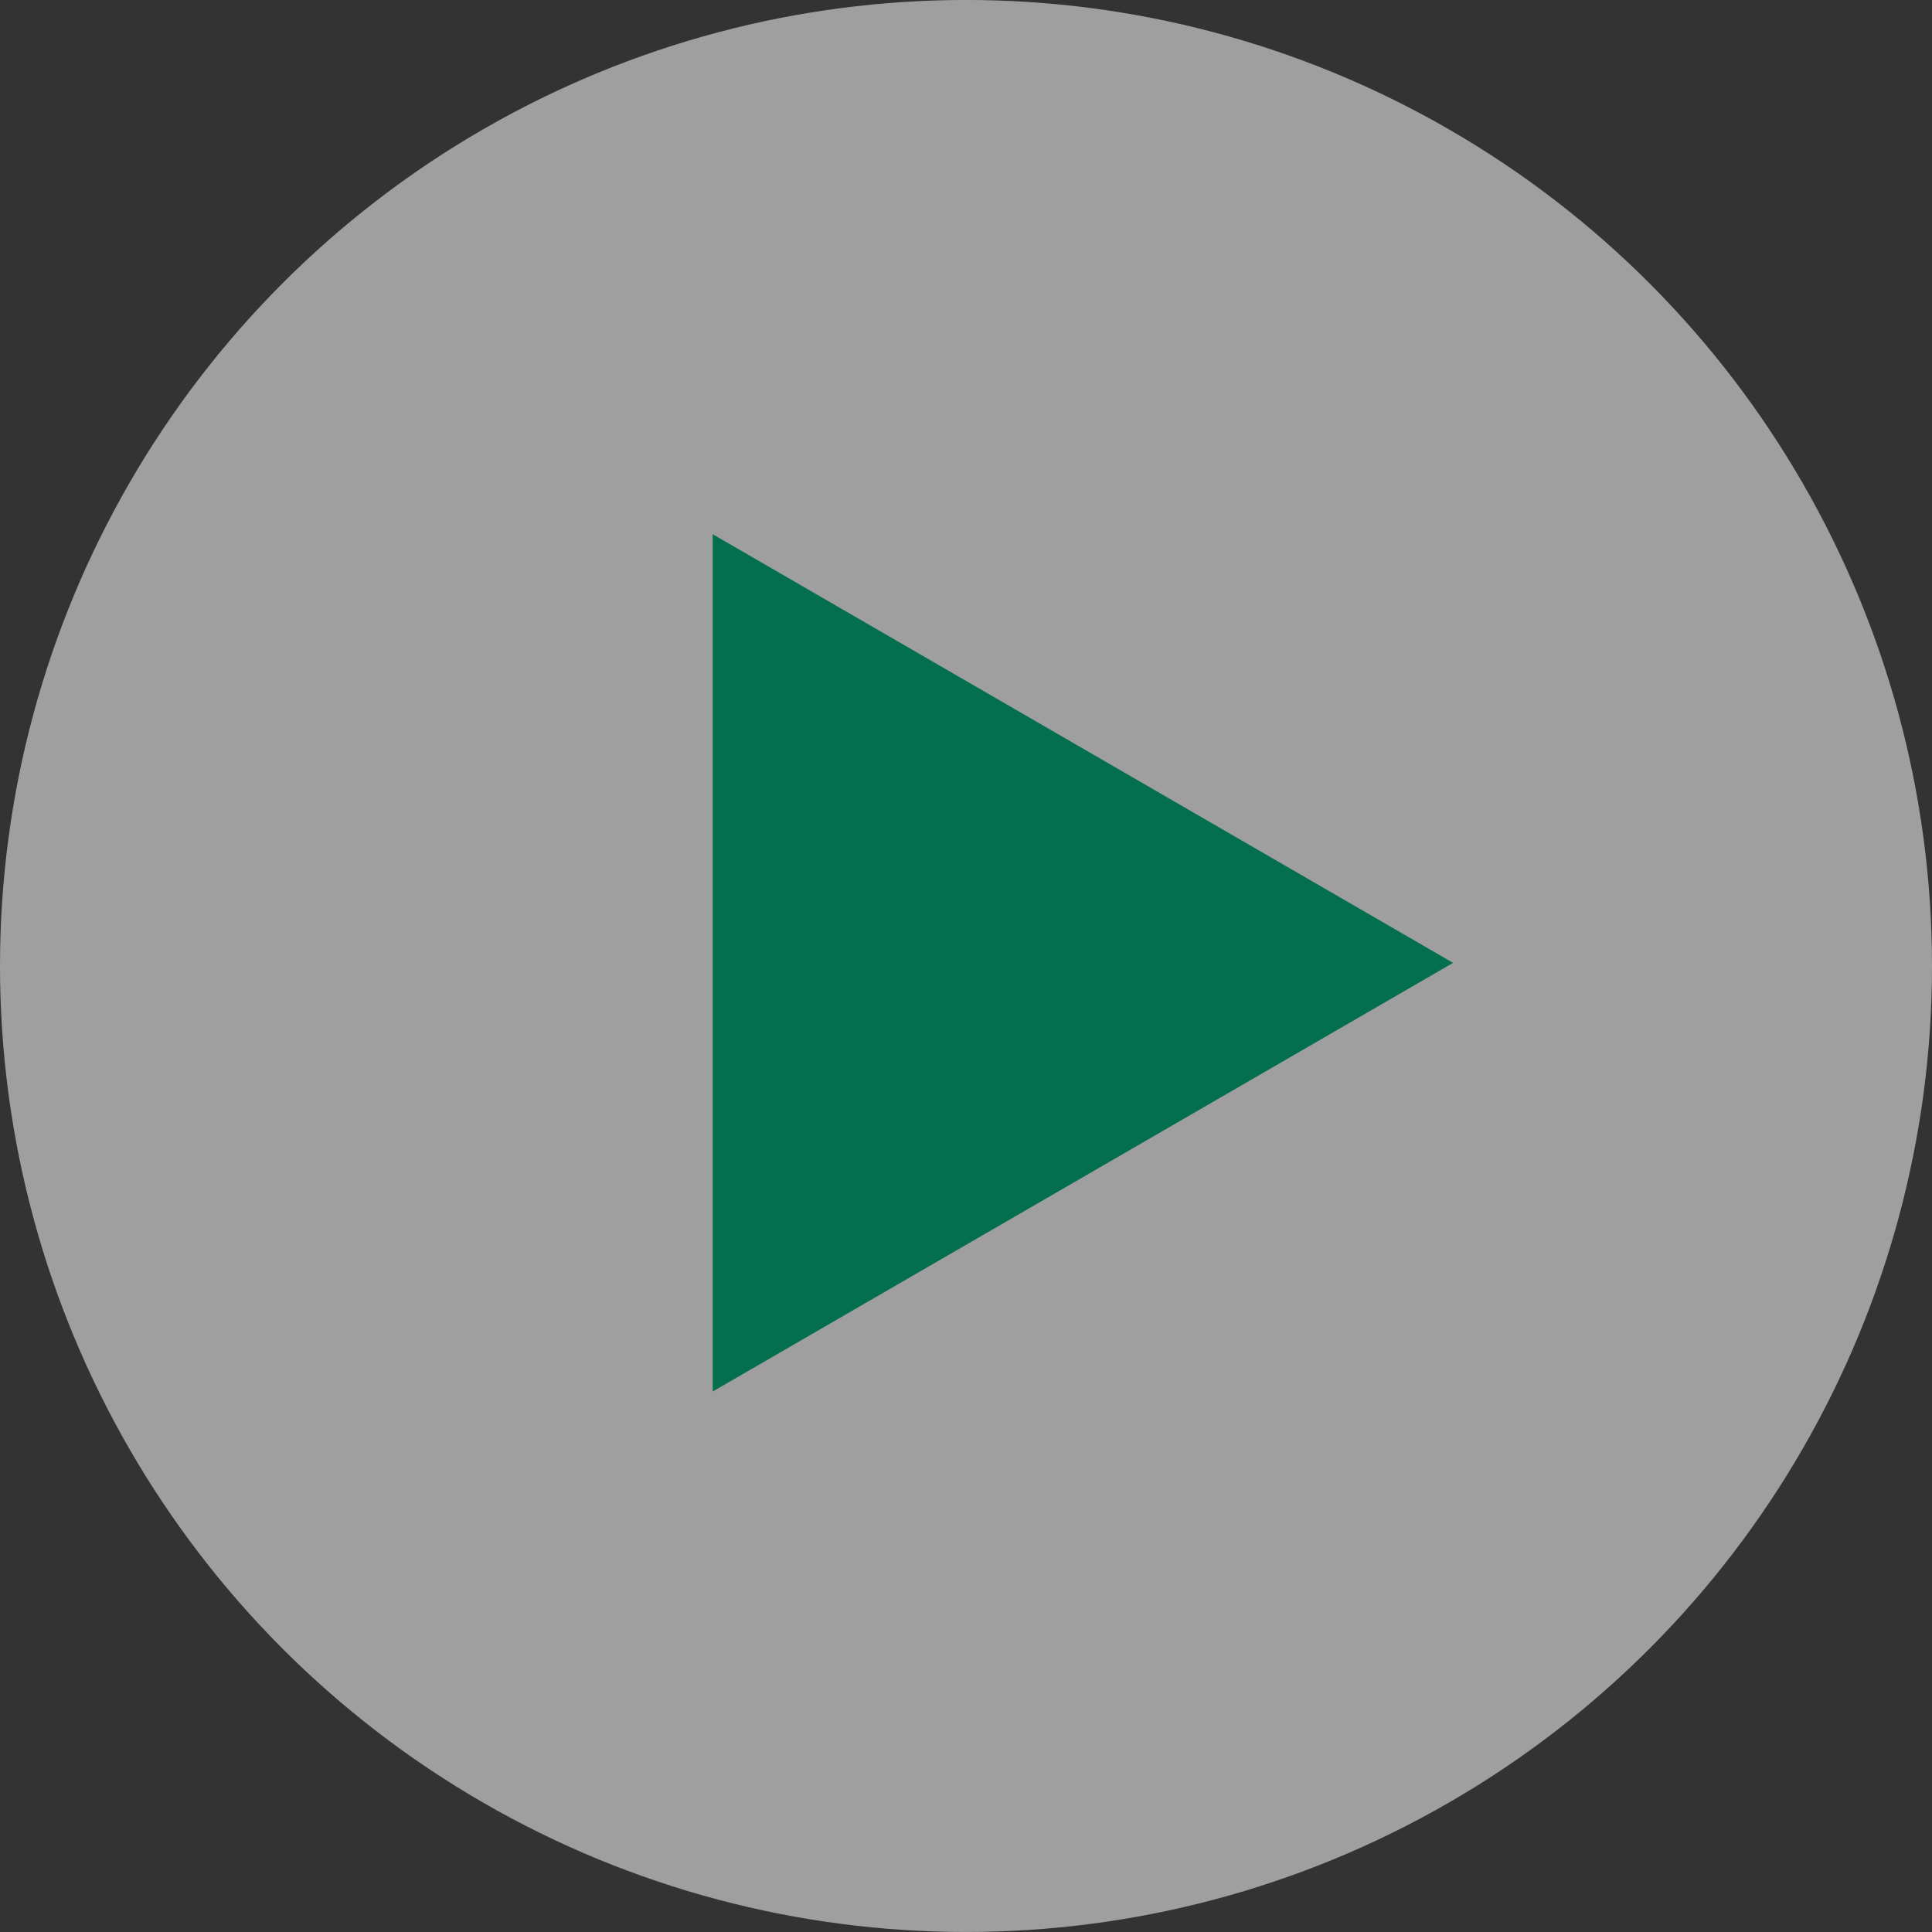
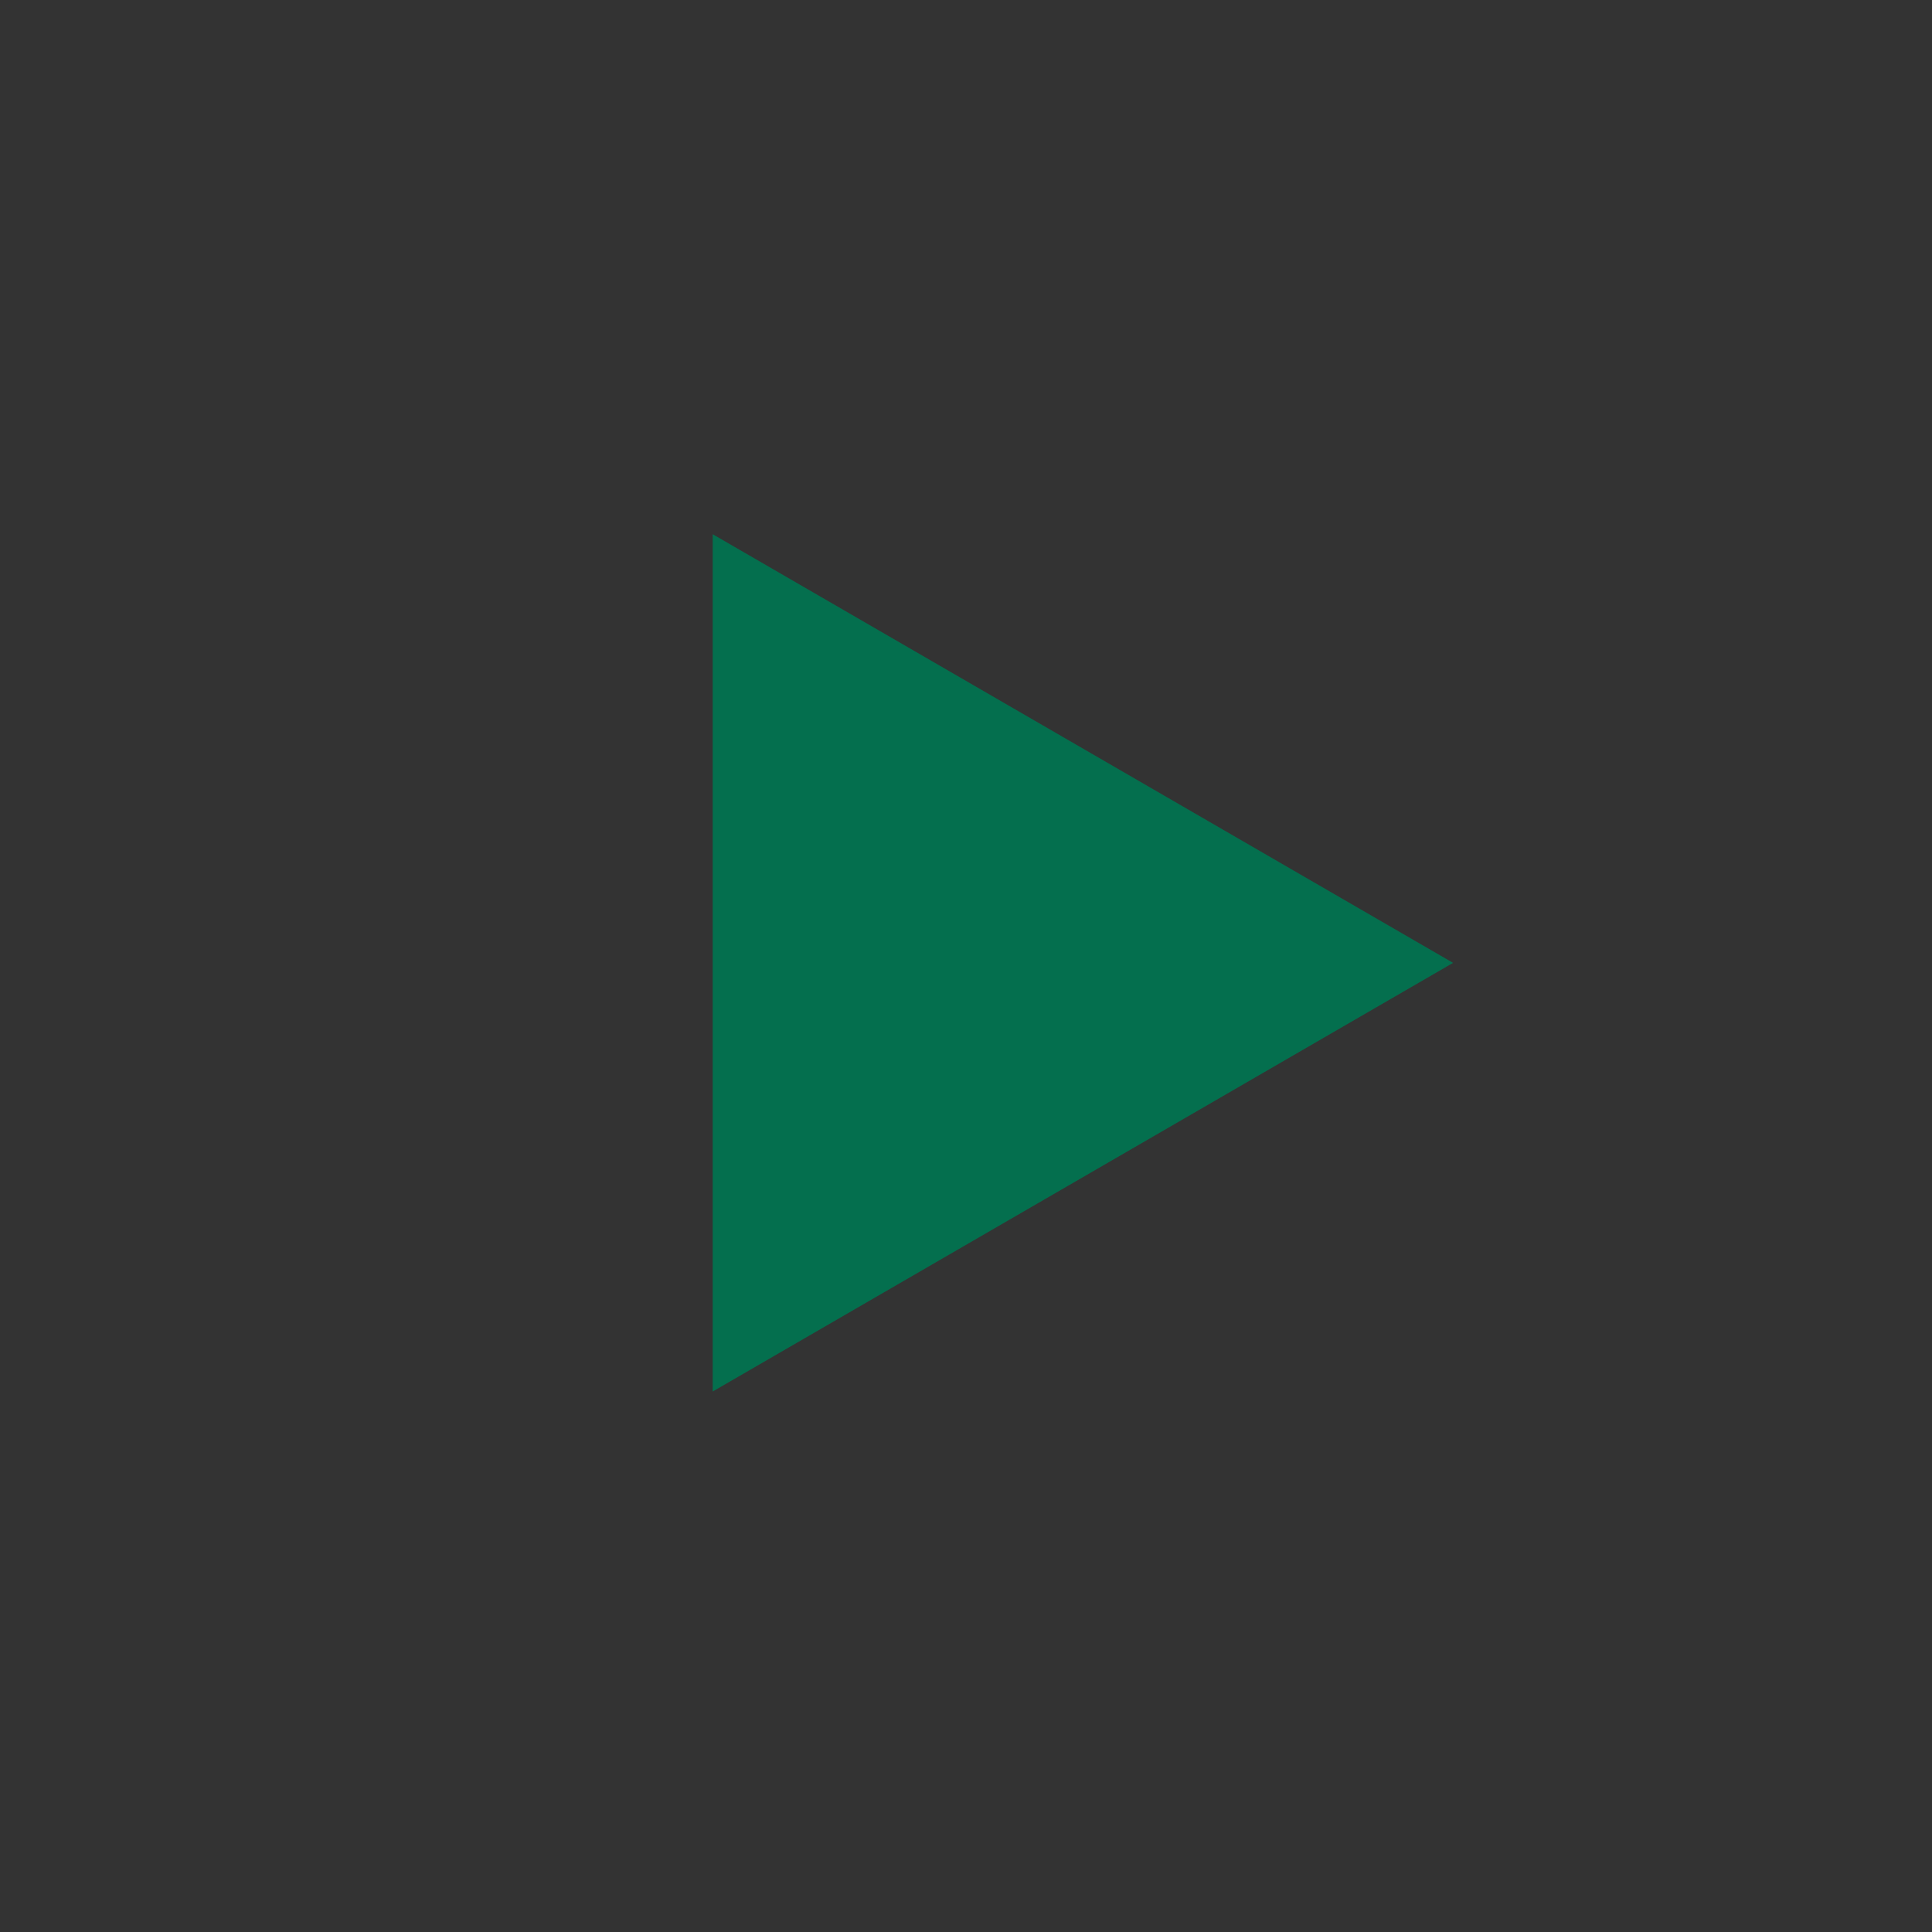
<svg xmlns="http://www.w3.org/2000/svg" width="74" height="74" viewBox="0 0 74 74">
  <rect x="0" y="0" width="74" height="74" fill="#333333" stroke="none" />
  <g id="Group_1802" data-name="Group 1802" transform="translate(86.568 4105.567) rotate(180)">
-     <circle id="Ellipse_335" data-name="Ellipse 335" cx="37" cy="37" r="37" transform="translate(12.568 4031.568)" fill="#fff" opacity="0.53" />
    <path id="Polygon_5" data-name="Polygon 5" d="M16.418,0,32.836,28.359H0Z" transform="translate(30.911 4085.105) rotate(-90)" fill="#046f4e" />
  </g>
</svg>